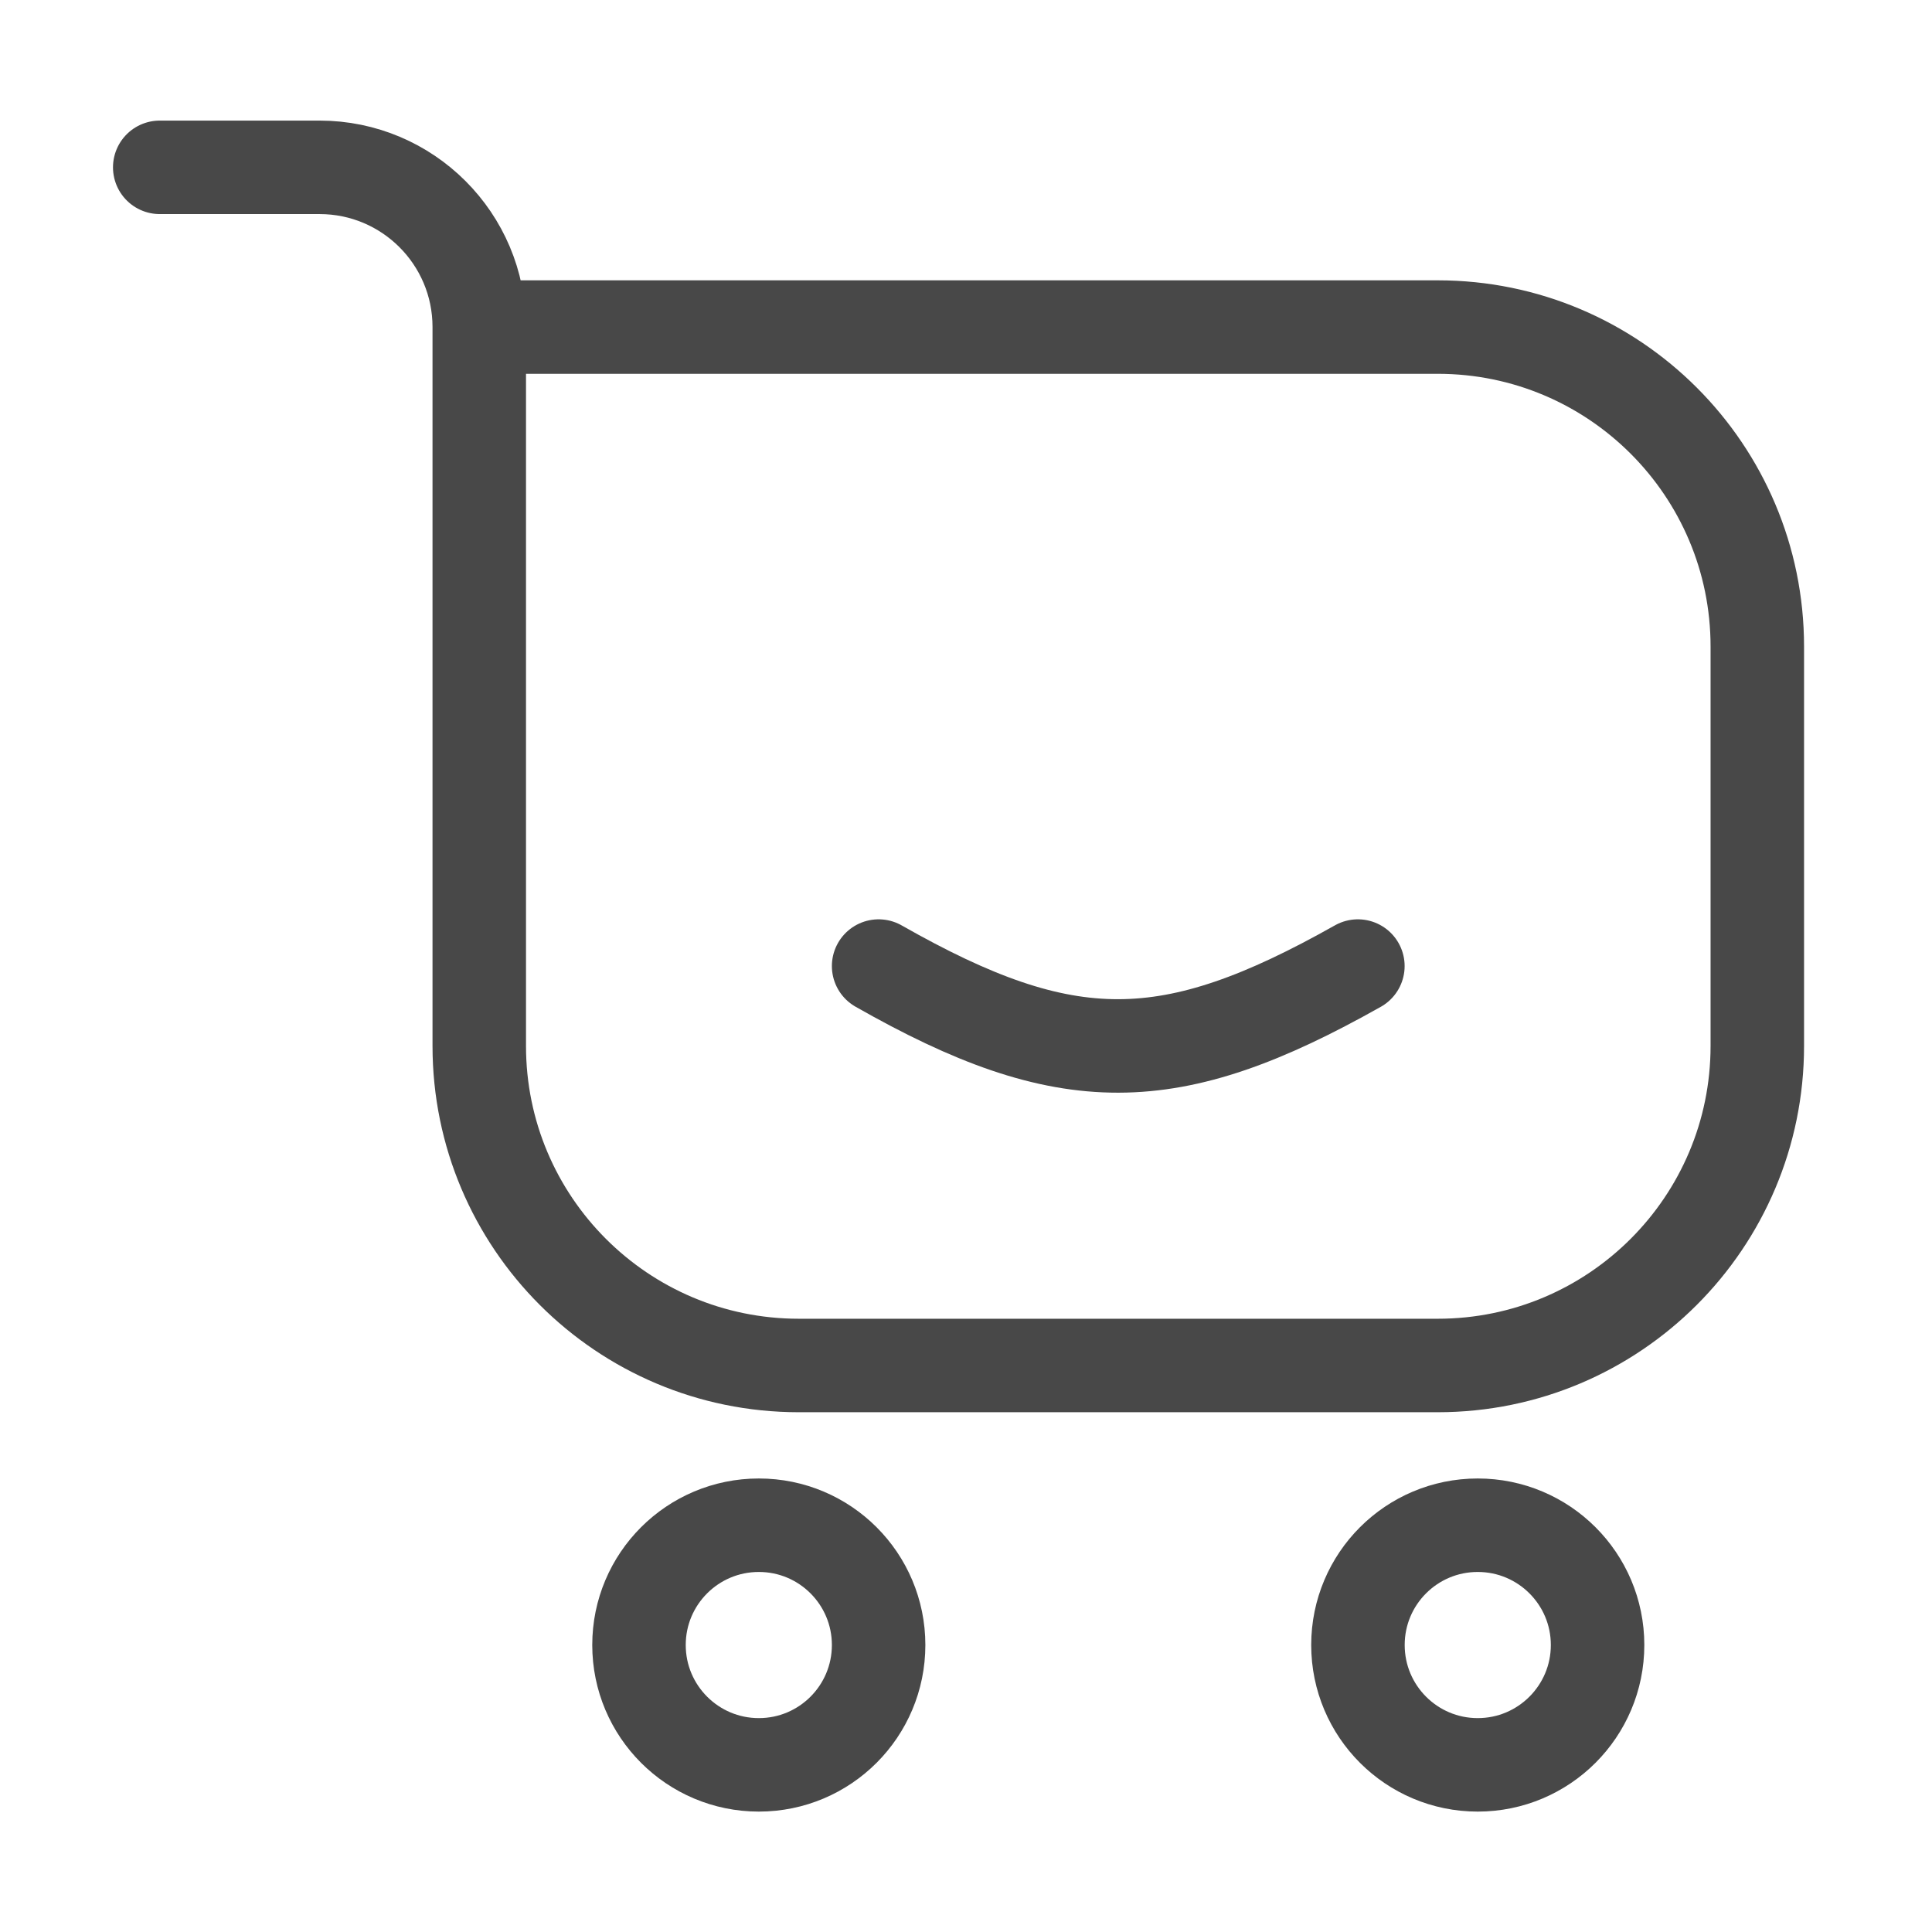
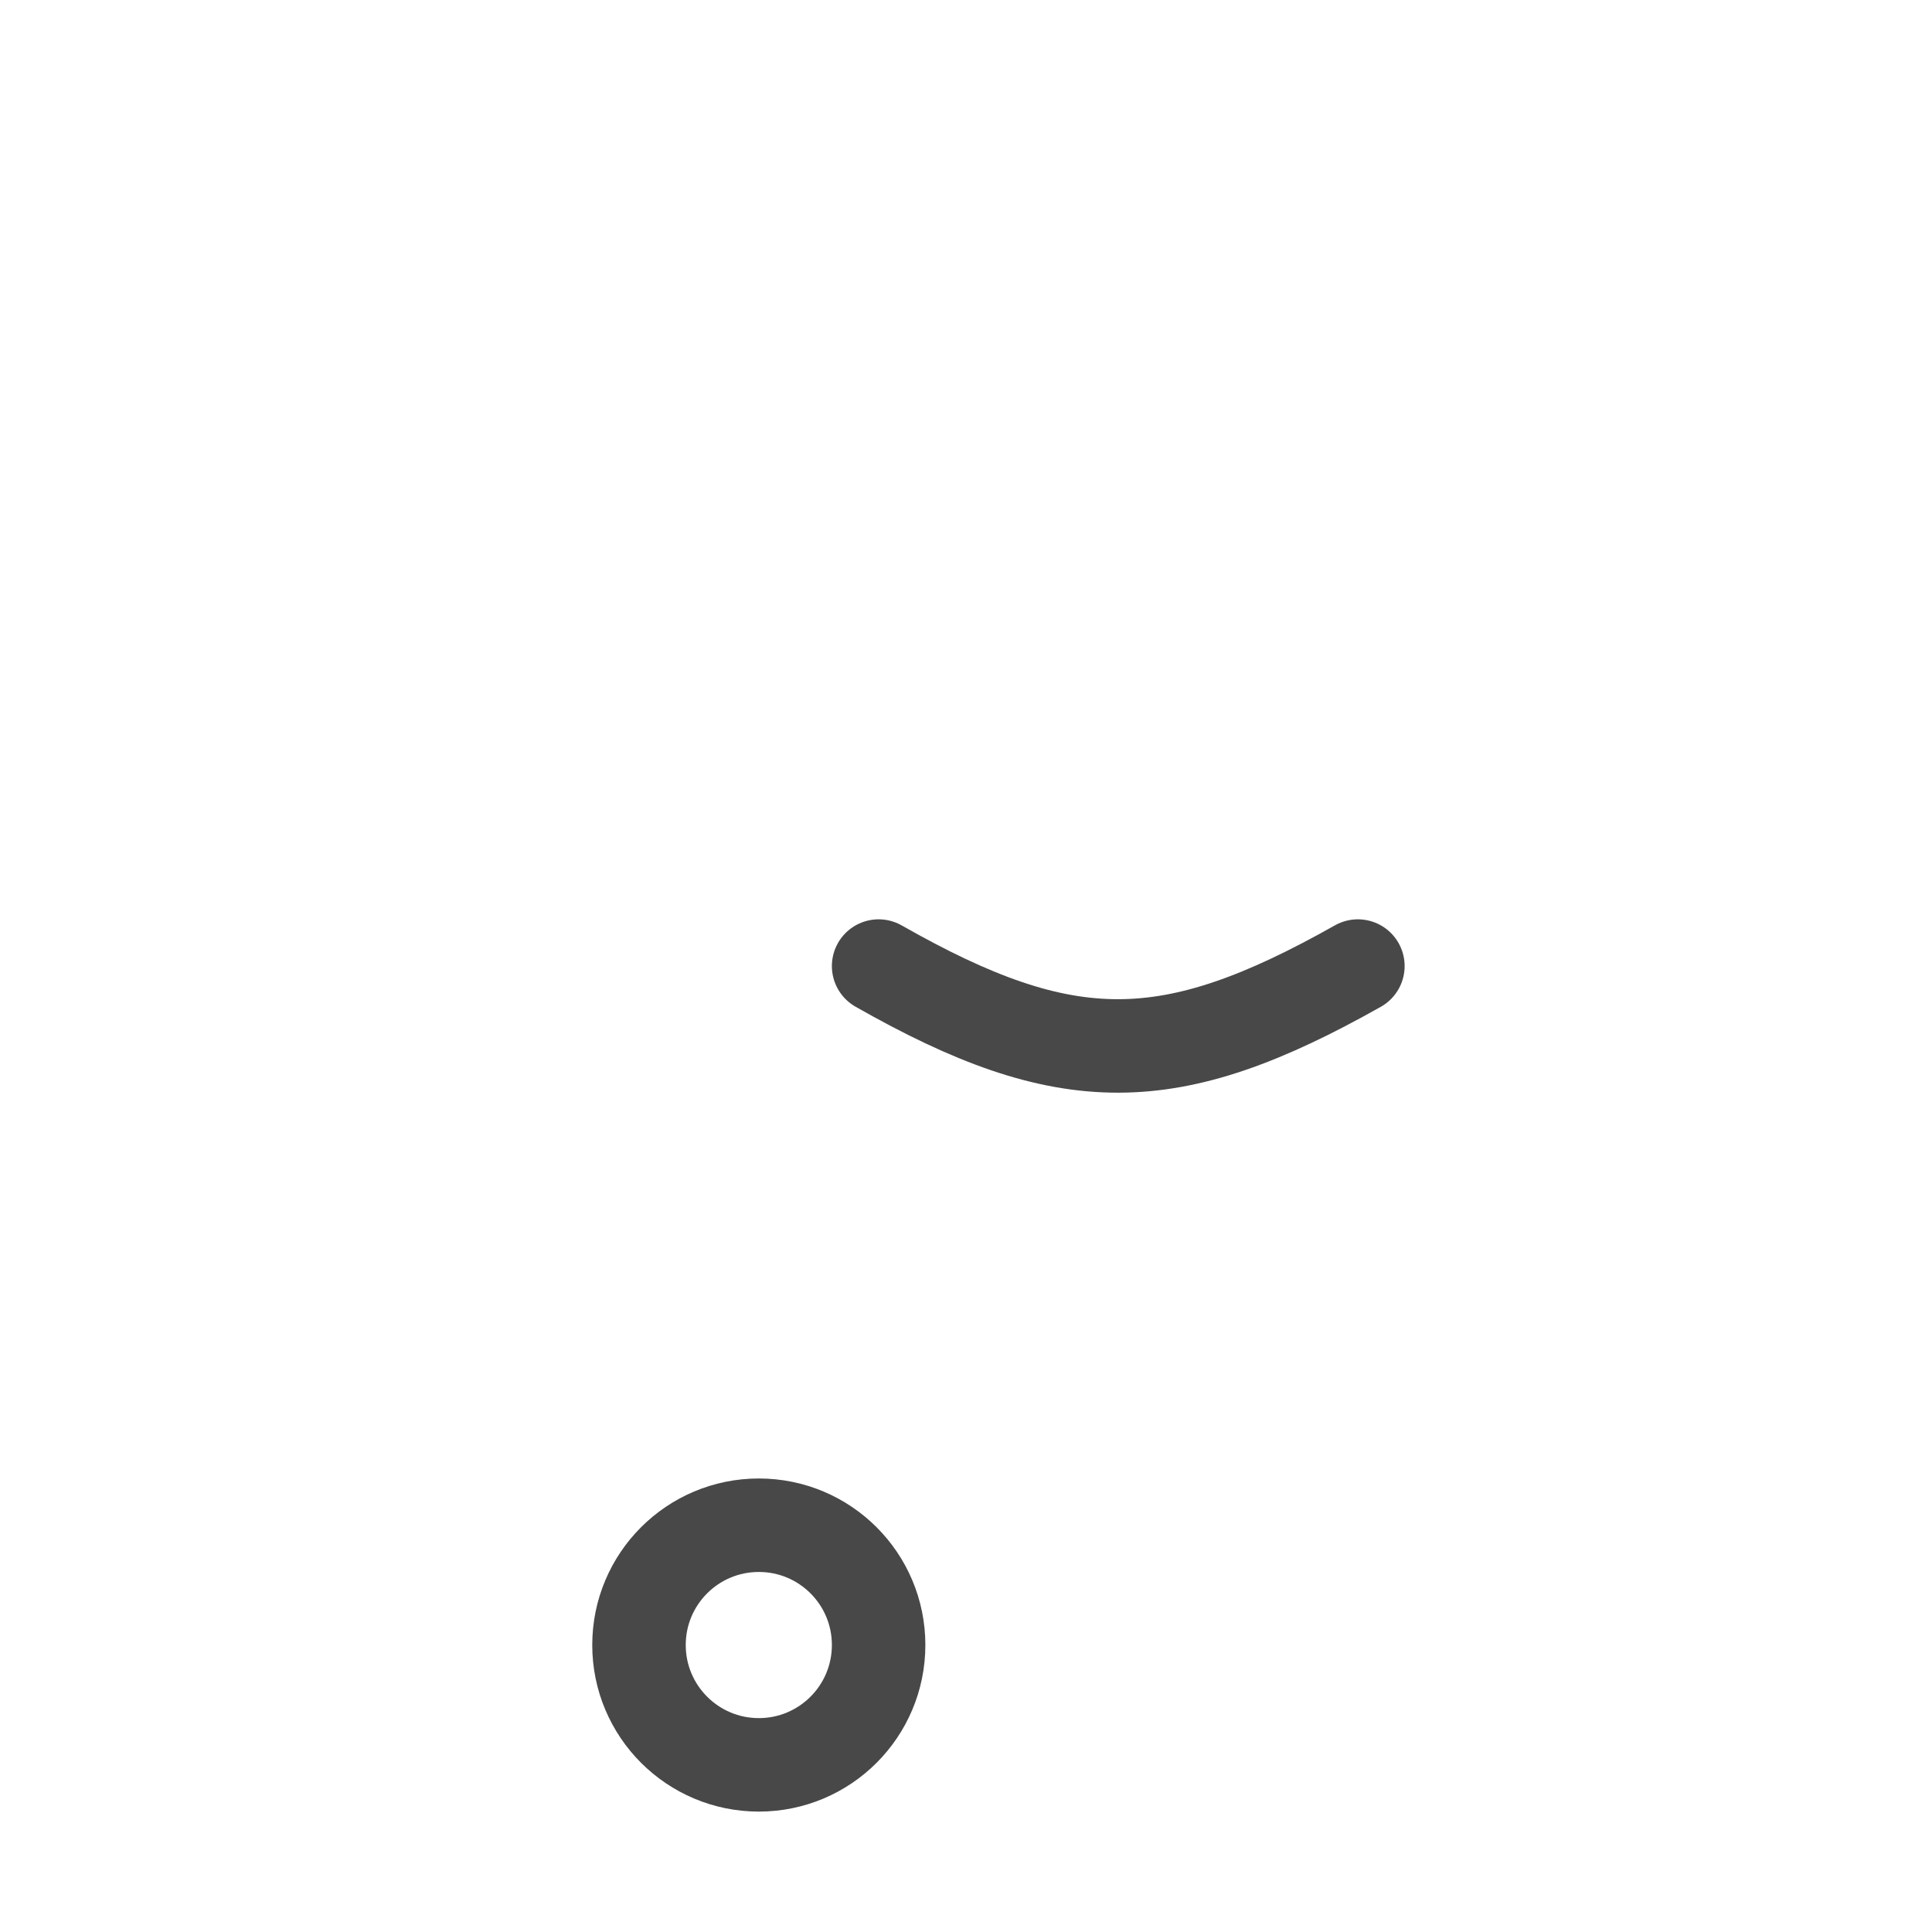
<svg xmlns="http://www.w3.org/2000/svg" width="31" height="31" viewBox="0 0 31 31" fill="none">
-   <path d="M7.69 5.248H23.07C25.901 5.248 28.197 7.543 28.197 10.375V16.783C28.197 19.614 25.901 21.91 23.07 21.91H12.817C9.985 21.91 7.69 19.614 7.69 16.783V5.248ZM7.69 5.248C7.69 3.832 6.543 2.685 5.127 2.685H2.563" stroke="#484848" stroke-width="1.5" stroke-linecap="round" stroke-linejoin="round" />
  <path d="M14.098 26.395C14.098 27.457 13.238 28.318 12.176 28.318C11.114 28.318 10.253 27.457 10.253 26.395C10.253 25.333 11.114 24.473 12.176 24.473C13.238 24.473 14.098 25.333 14.098 26.395Z" stroke="#484848" stroke-width="1.5" />
-   <path d="M25.634 26.395C25.634 27.457 24.773 28.318 23.711 28.318C22.649 28.318 21.789 27.457 21.789 26.395C21.789 25.333 22.649 24.473 23.711 24.473C24.773 24.473 25.634 25.333 25.634 26.395Z" stroke="#484848" stroke-width="1.5" />
  <path d="M14.098 15.501C17.118 17.219 18.773 17.201 21.788 15.501" stroke="#484848" stroke-width="1.5" stroke-linecap="round" stroke-linejoin="round" />
</svg>